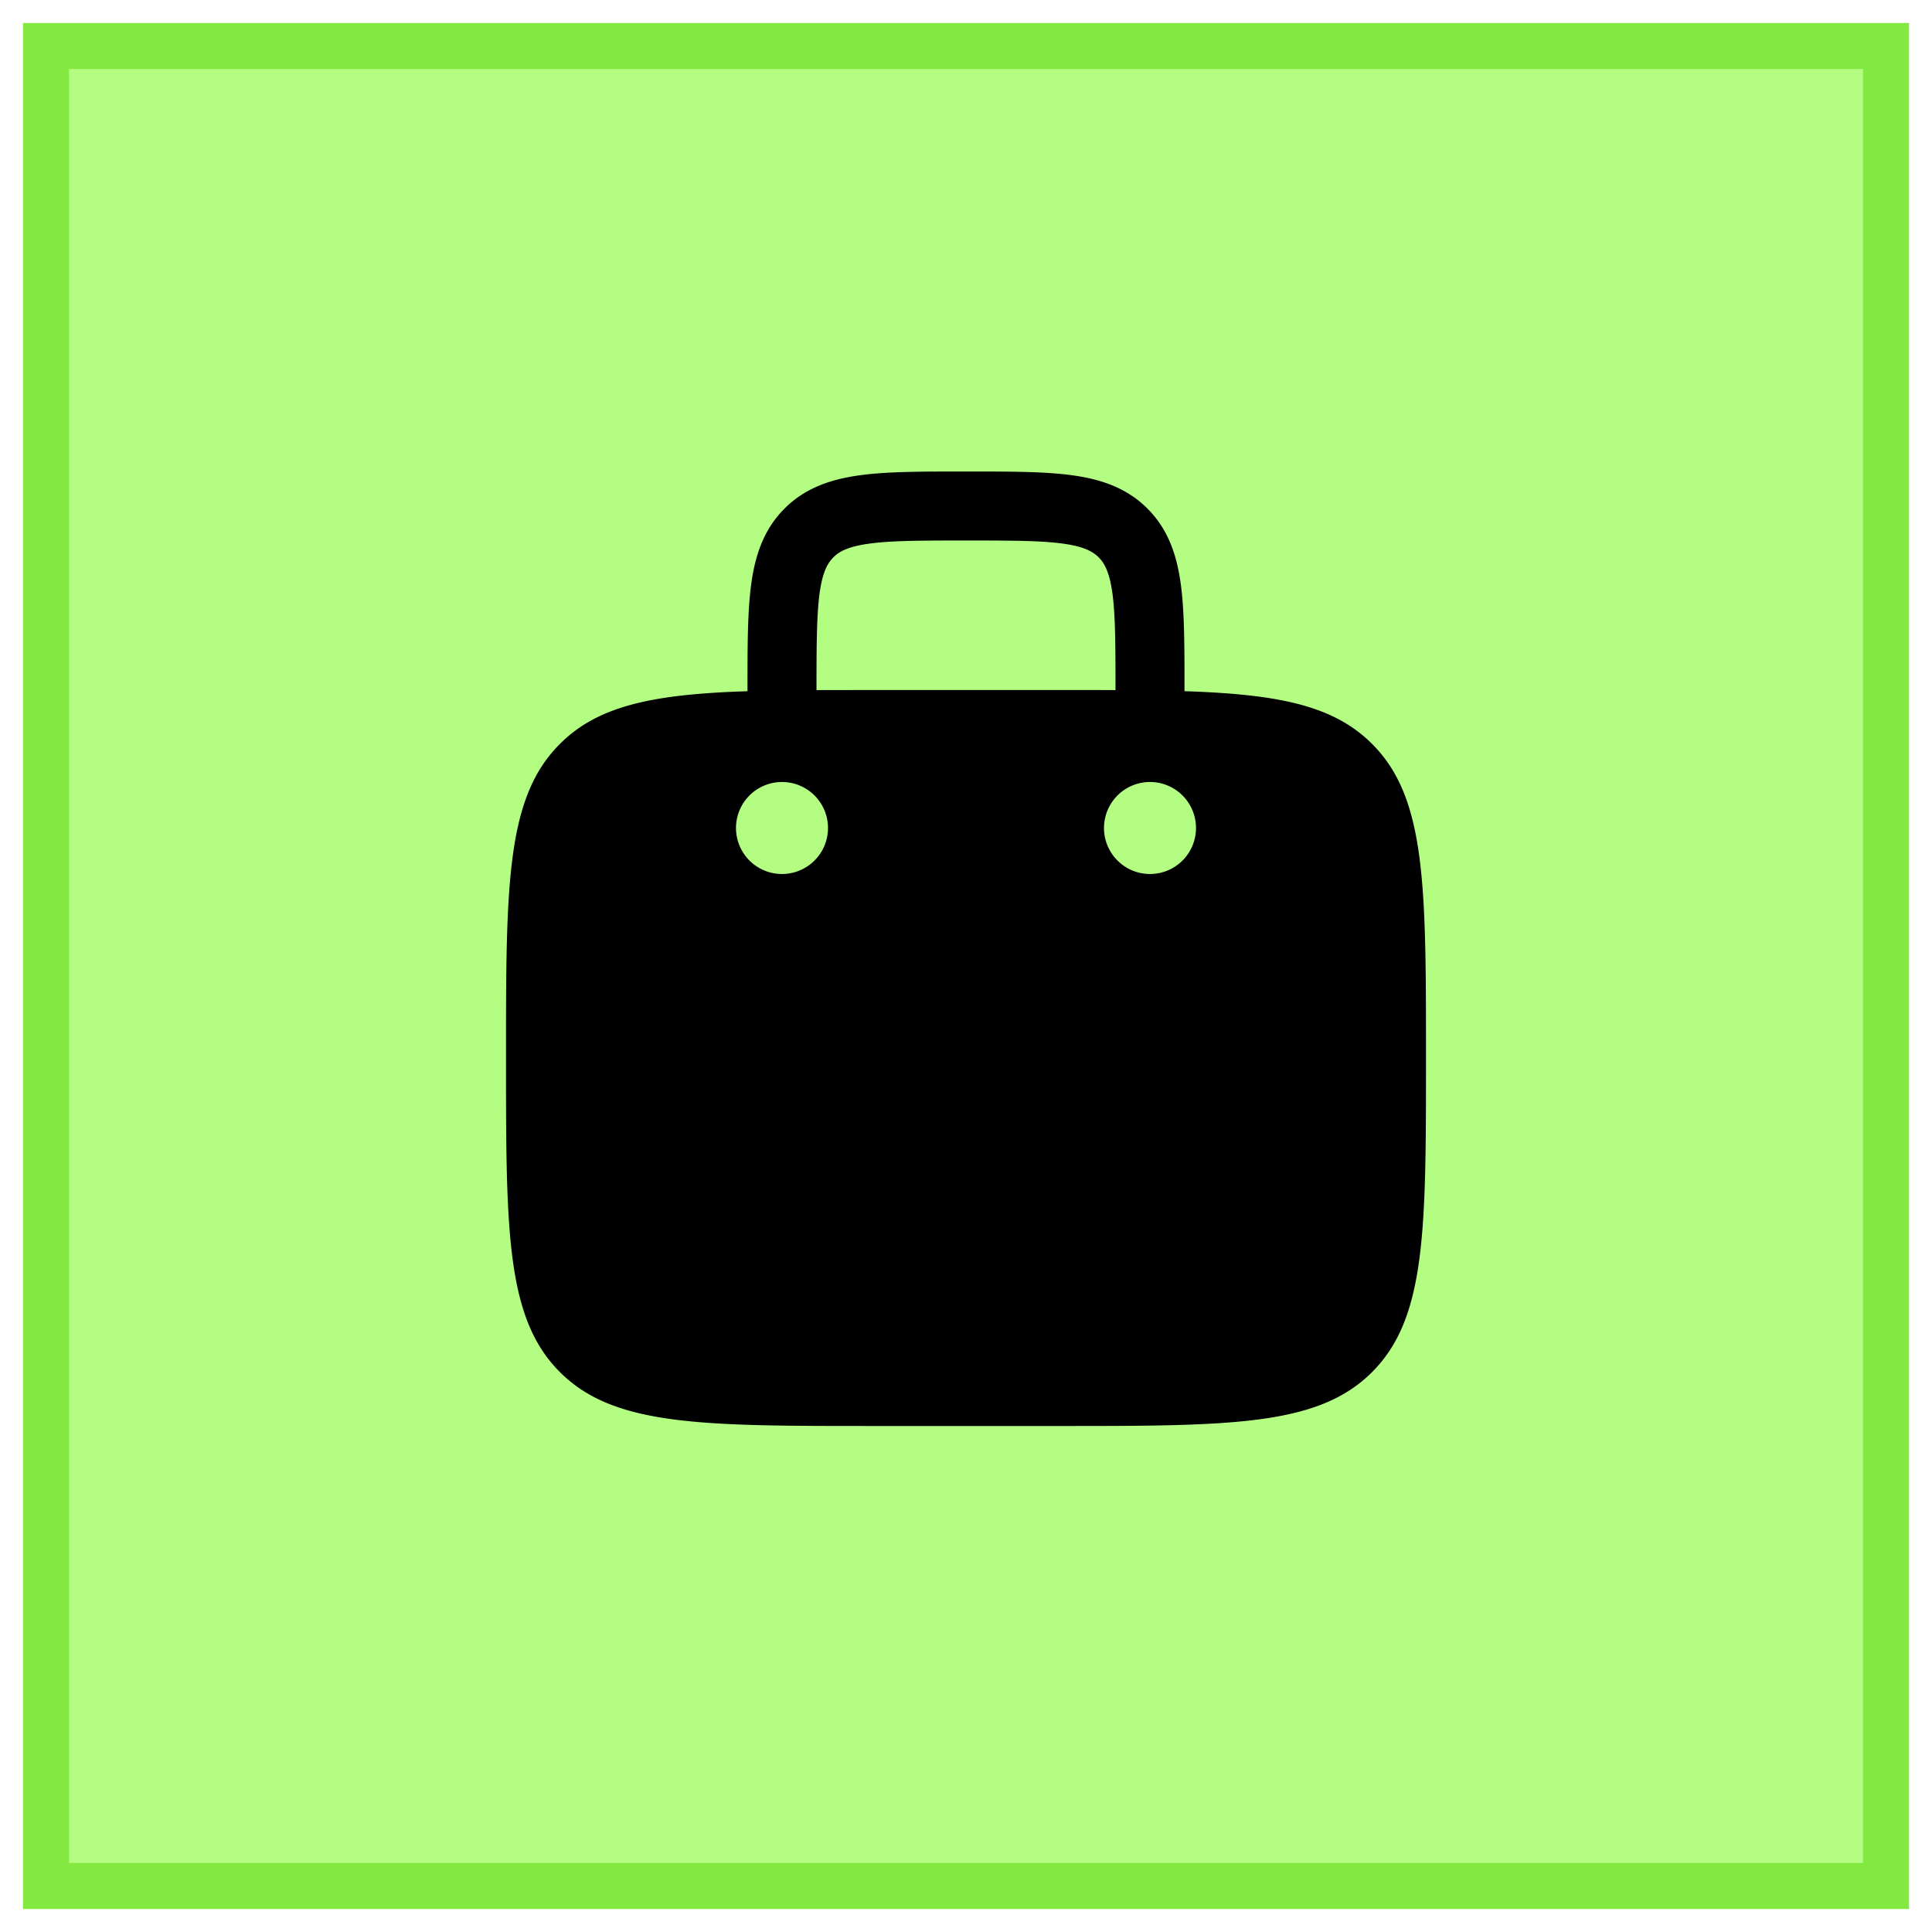
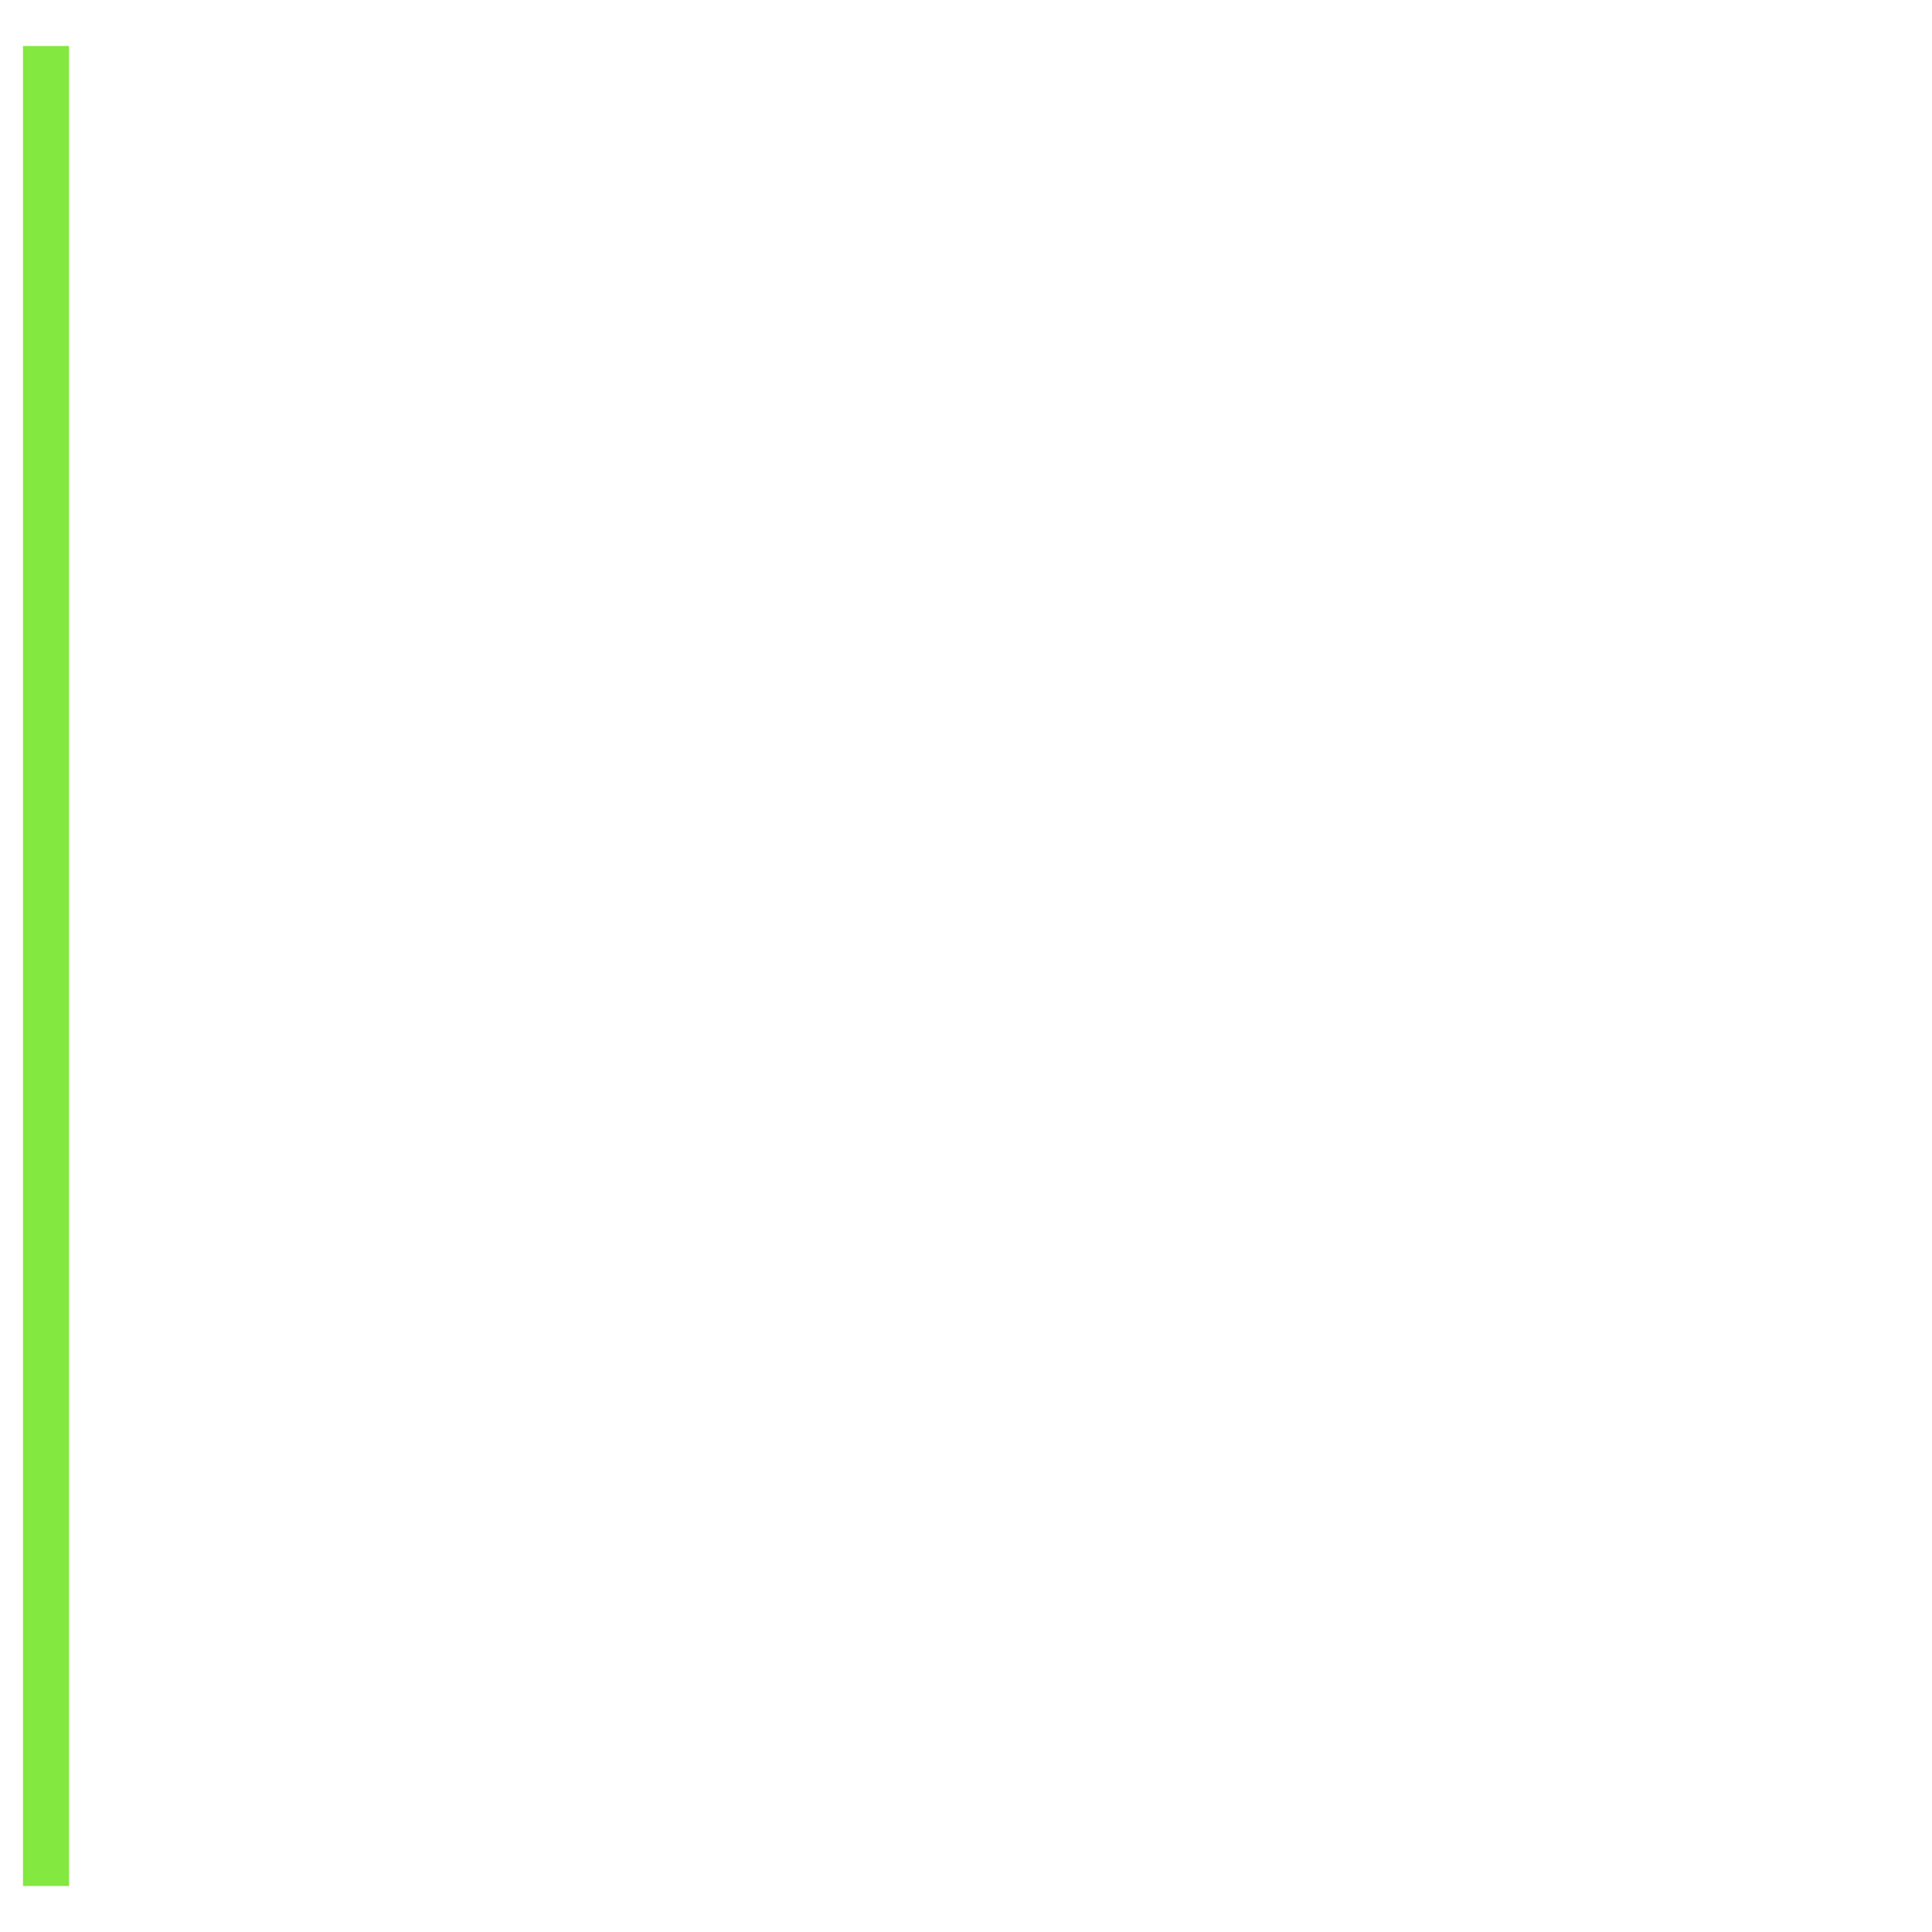
<svg xmlns="http://www.w3.org/2000/svg" width="42" height="42" viewBox="0 0 42 42" fill="none">
-   <path fill="#B4FD83" stroke="#83E83F" d="M1 1h40v40H1z" />
-   <path fill-rule="evenodd" clip-rule="evenodd" d="M21.052 10.25h-.104c-.899 0-1.648 0-2.242.08-.628.084-1.195.27-1.65.725-.456.456-.642 1.023-.726 1.65-.08.595-.08 1.345-.08 2.243v.078c-2.021.066-3.235.302-4.078 1.146C11 17.343 11 19.229 11 23c0 3.771 0 5.657 1.172 6.828C13.344 30.999 15.229 31 19 31h4c3.771 0 5.657 0 6.828-1.172C30.999 28.656 31 26.771 31 23c0-3.771 0-5.657-1.172-6.828-.843-.844-2.057-1.08-4.078-1.146v-.078c0-.898 0-1.648-.08-2.242-.084-.628-.27-1.195-.726-1.65-.455-.456-1.022-.642-1.65-.726-.594-.08-1.344-.08-2.242-.08zm3.198 4.752V15c0-.964-.002-1.612-.066-2.095-.063-.461-.17-.659-.3-.789-.13-.13-.328-.237-.79-.3-.482-.064-1.13-.066-2.094-.066s-1.612.002-2.095.067c-.461.062-.659.169-.789.3-.13.131-.237.327-.3.788-.063.483-.066 1.131-.066 2.095v.002L19 15h4c.441 0 .858 0 1.25.002zM26 18a1 1 0 1 1-2 0 1 1 0 0 1 2 0zm-9 1a1 1 0 1 0 0-2 1 1 0 0 0 0 2z" fill="#000" />
+   <path fill="#B4FD83" stroke="#83E83F" d="M1 1v40H1z" />
</svg>